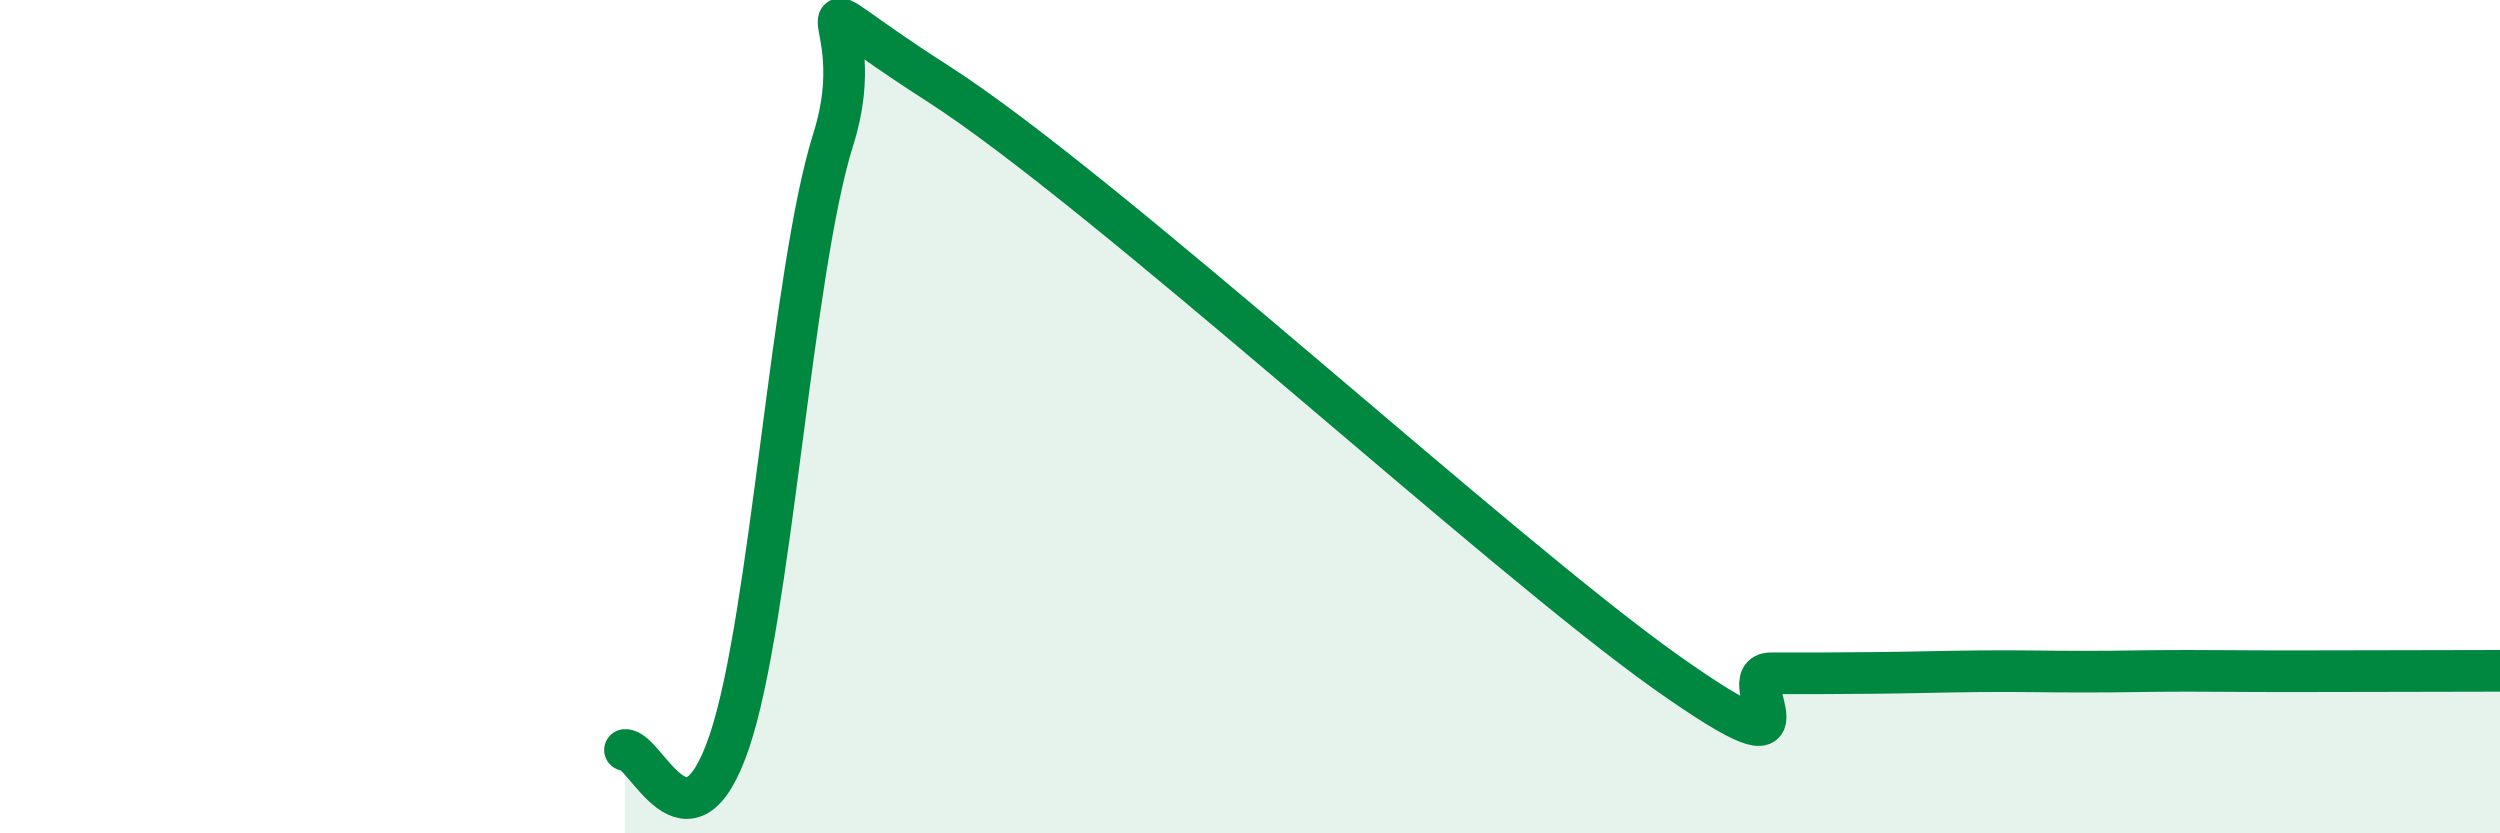
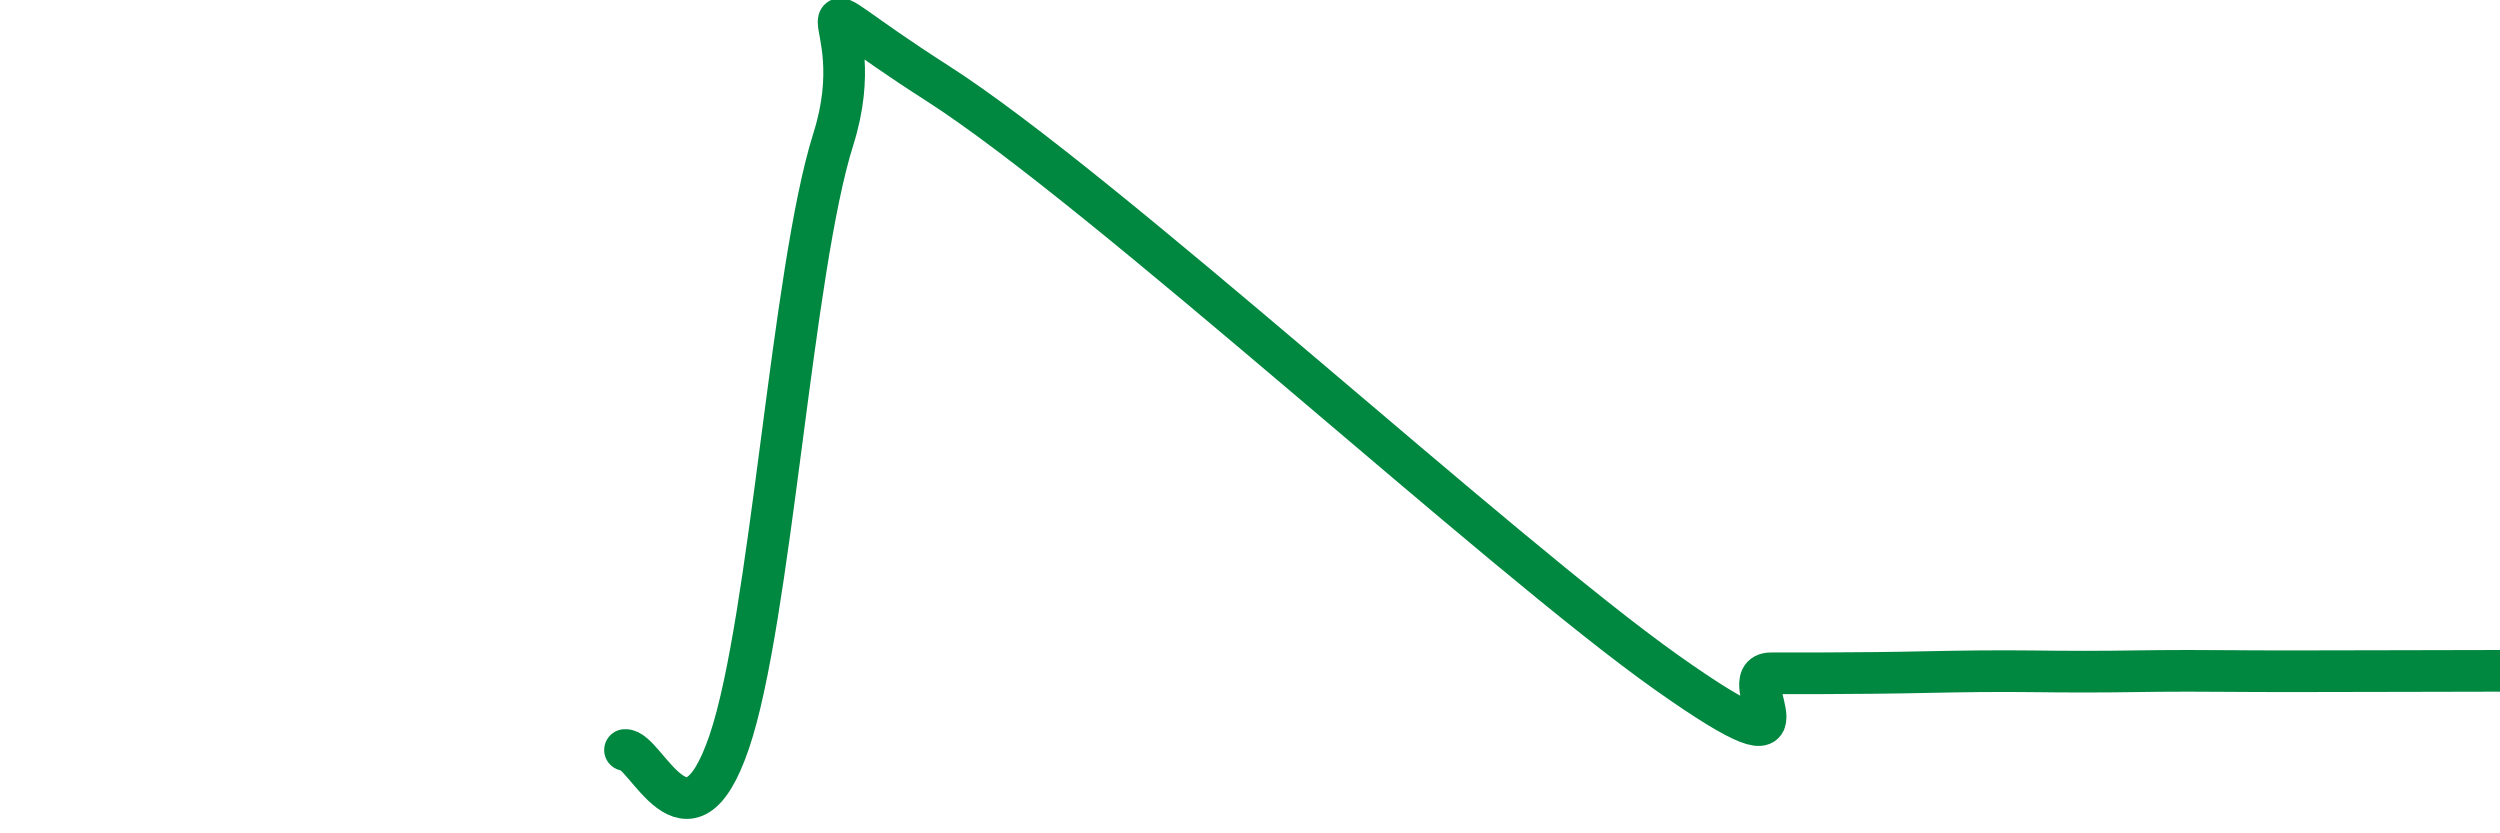
<svg xmlns="http://www.w3.org/2000/svg" width="60" height="20" viewBox="0 0 60 20">
-   <path d="M 15,18 C 15.5,17.96 16.5,20.74 17.5,17.81 C 18.5,14.88 19,6.5 20,3.34 C 21,0.18 18.5,-0.56 22.5,2 C 26.5,4.56 36,13.31 40,16.14 C 44,18.97 41.5,16.16 42.5,16.16 C 43.5,16.16 44,16.16 45,16.15 C 46,16.14 46.5,16.12 47.5,16.11 C 48.5,16.1 49,16.12 50,16.12 C 51,16.12 51.5,16.1 52.5,16.1 C 53.5,16.1 53.5,16.11 55,16.11 C 56.5,16.11 59,16.1 60,16.1L60 20L15 20Z" fill="#008740" opacity="0.1" stroke-linecap="round" stroke-linejoin="round" />
  <path d="M 15,18 C 15.5,17.96 16.5,20.74 17.5,17.81 C 18.5,14.88 19,6.5 20,3.34 C 21,0.18 18.5,-0.56 22.5,2 C 26.5,4.56 36,13.31 40,16.14 C 44,18.97 41.5,16.16 42.5,16.16 C 43.5,16.16 44,16.16 45,16.15 C 46,16.14 46.5,16.12 47.5,16.11 C 48.5,16.1 49,16.12 50,16.12 C 51,16.12 51.5,16.1 52.5,16.1 C 53.5,16.1 53.5,16.11 55,16.11 C 56.5,16.11 59,16.1 60,16.1" stroke="#008740" stroke-width="1" fill="none" stroke-linecap="round" stroke-linejoin="round" />
</svg>